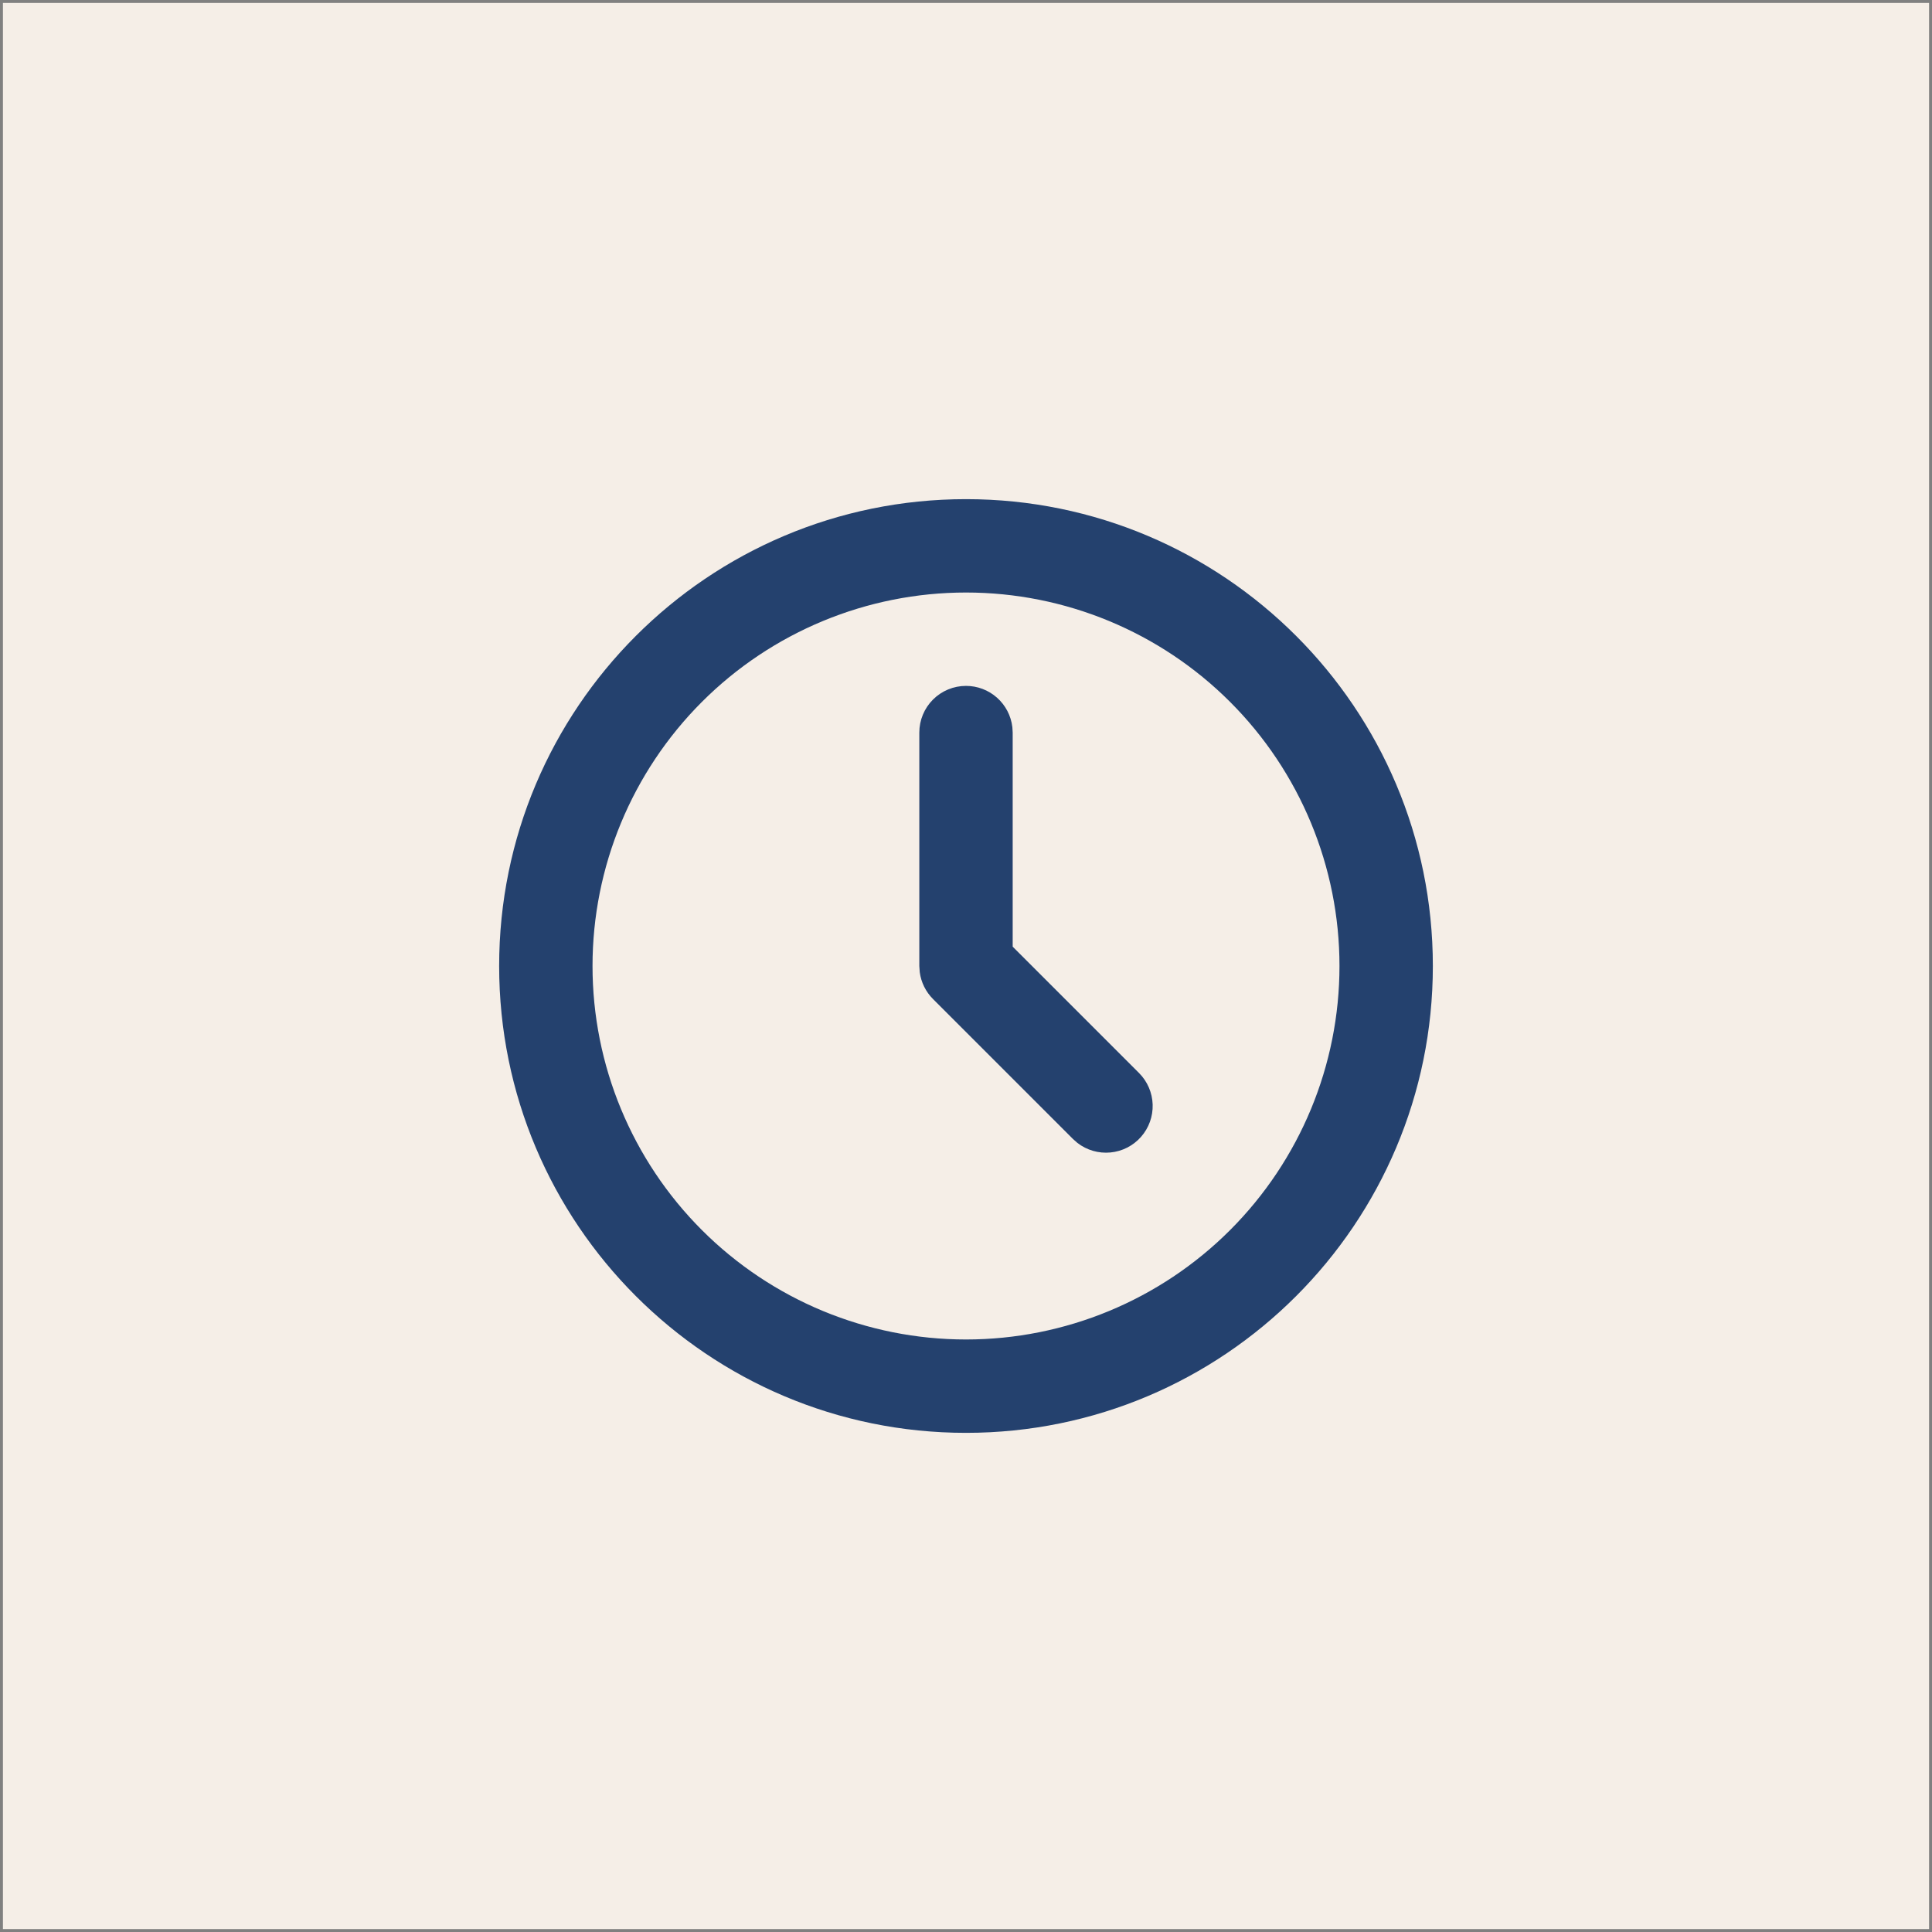
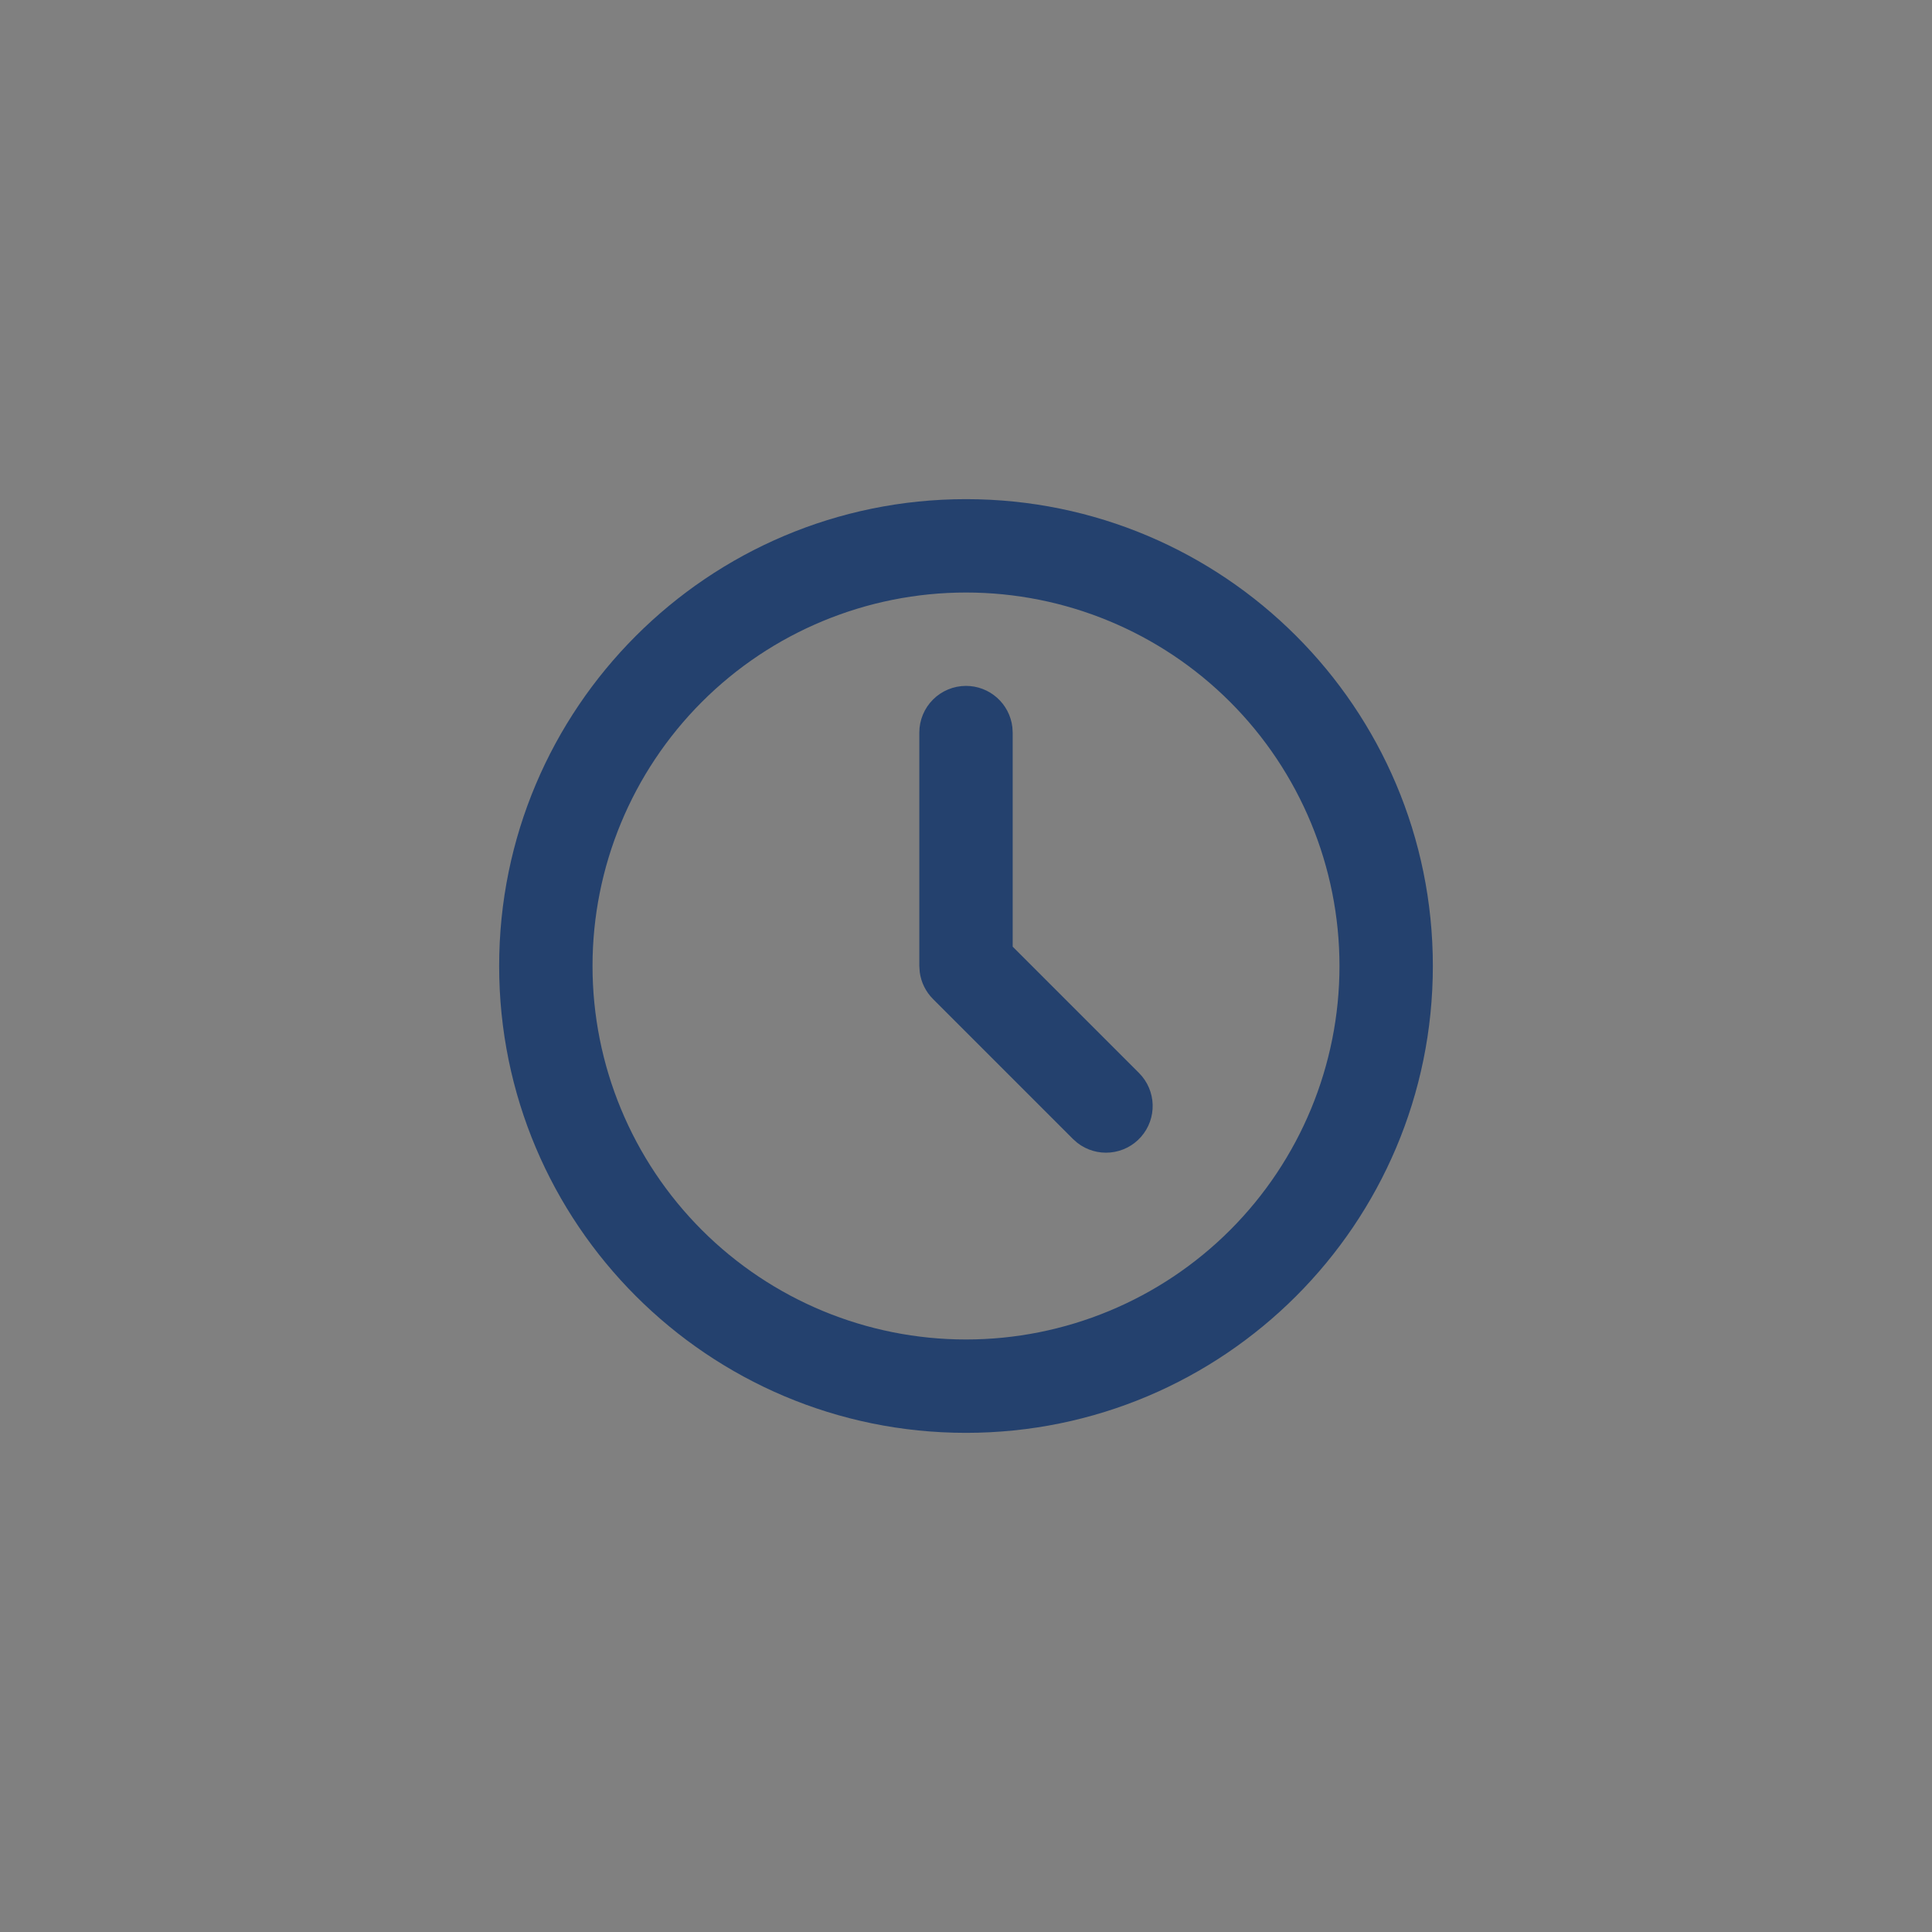
<svg xmlns="http://www.w3.org/2000/svg" width="329" height="329" viewBox="0 0 329 329" fill="none">
  <rect x="0" y="0" width="329" height="329" fill="#808080" stroke="none" />
-   <rect width="328" height="328" transform="translate(0.5 0.5)" fill="#F5EEE7" />
  <path d="M164.5 85C208.408 85 244 120.592 244 164.5C244 208.408 208.408 244 164.5 244C120.592 244 85 208.408 85 164.5C85 120.592 120.592 85 164.5 85ZM164.5 100.9C147.632 100.9 131.455 107.601 119.528 119.528C107.601 131.455 100.9 147.632 100.9 164.5C100.9 181.368 107.601 197.545 119.528 209.472C131.455 221.399 147.632 228.1 164.5 228.1C181.368 228.1 197.545 221.399 209.472 209.472C221.399 197.545 228.1 181.368 228.1 164.5C228.1 147.632 221.399 131.455 209.472 119.528C197.545 107.601 181.368 100.9 164.5 100.9ZM164.5 116.8C166.447 116.8 168.327 117.515 169.782 118.809C171.237 120.103 172.167 121.886 172.394 123.82L172.45 124.75V161.209L193.971 182.729C195.396 184.16 196.224 186.08 196.286 188.099C196.348 190.118 195.638 192.084 194.303 193.599C192.967 195.114 191.104 196.064 189.094 196.255C187.083 196.447 185.075 195.866 183.477 194.63L182.729 193.971L158.879 170.121C157.644 168.884 156.85 167.275 156.622 165.541L156.55 164.5V124.75C156.55 122.642 157.388 120.619 158.879 119.129C160.369 117.638 162.392 116.8 164.5 116.8Z" fill="#24416E" />
</svg>